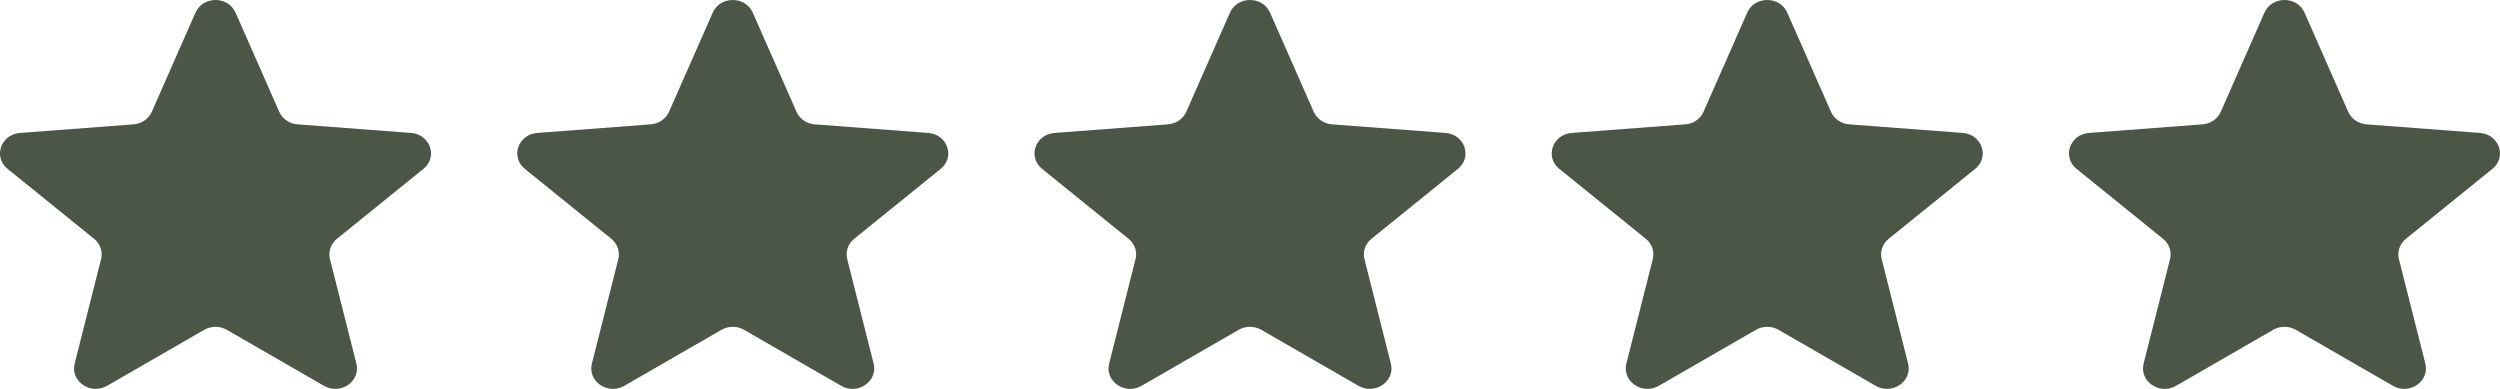
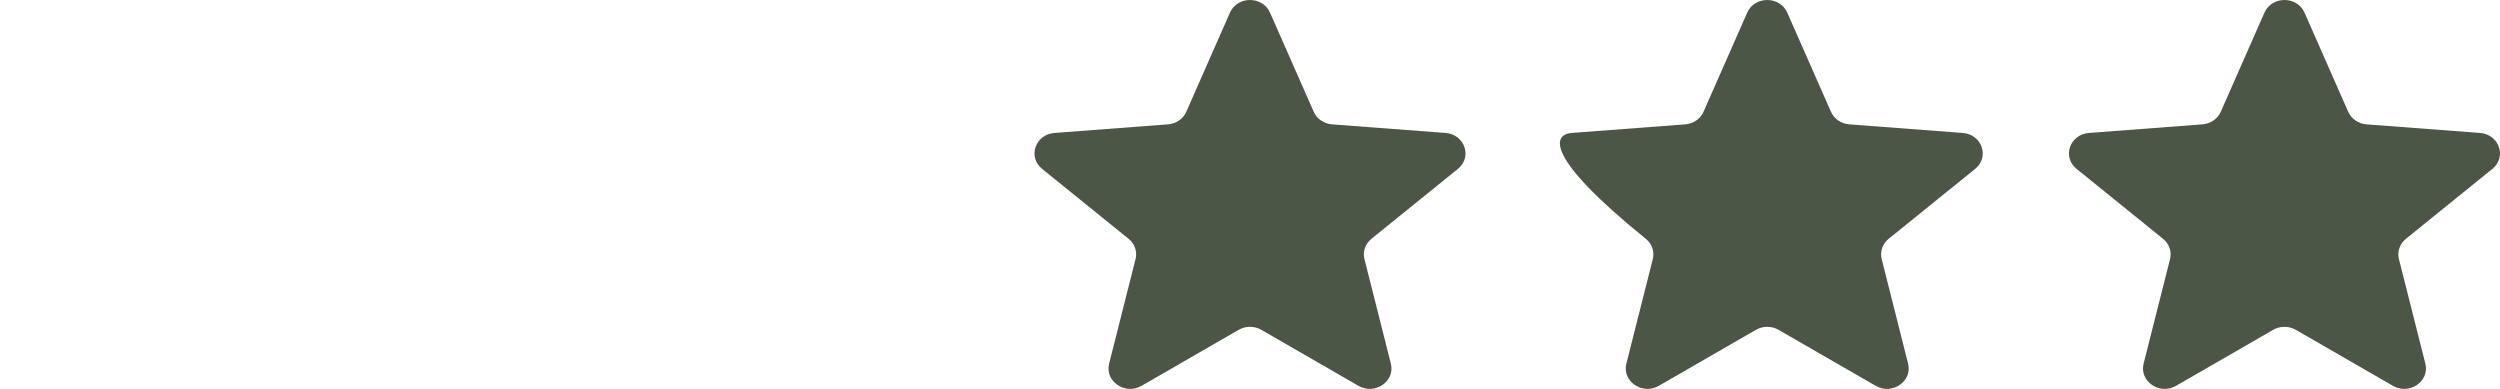
<svg xmlns="http://www.w3.org/2000/svg" width="135" height="21" viewBox="0 0 135 21" fill="none">
-   <path d="M10.557 0.681C10.957 -0.227 12.319 -0.227 12.719 0.681L15.08 6.038C15.249 6.421 15.63 6.682 16.068 6.715L22.197 7.179C23.235 7.258 23.656 8.481 22.865 9.12L18.196 12.895C17.862 13.165 17.716 13.588 17.818 13.991L19.245 19.635C19.487 20.591 18.384 21.347 17.495 20.835L12.248 17.81C11.874 17.594 11.402 17.594 11.027 17.81L5.781 20.835C4.892 21.347 3.789 20.591 4.031 19.635L5.458 13.991C5.559 13.588 5.414 13.165 5.08 12.895L0.411 9.12C-0.38 8.481 0.041 7.258 1.079 7.179L7.208 6.715C7.646 6.682 8.027 6.421 8.196 6.038L10.557 0.681Z" fill="#4C5647" />
-   <path d="M38.488 0.681C38.888 -0.227 40.25 -0.227 40.65 0.681L43.011 6.038C43.18 6.421 43.562 6.682 43.999 6.715L50.128 7.179C51.166 7.258 51.587 8.481 50.796 9.12L46.127 12.895C45.793 13.165 45.648 13.588 45.749 13.991L47.176 19.635C47.418 20.591 46.315 21.347 45.426 20.835L40.179 17.81C39.805 17.594 39.333 17.594 38.959 17.81L33.712 20.835C32.823 21.347 31.72 20.591 31.962 19.635L33.389 13.991C33.49 13.588 33.345 13.165 33.011 12.895L28.342 9.12C27.551 8.481 27.972 7.258 29.01 7.179L35.139 6.715C35.577 6.682 35.958 6.421 36.127 6.038L38.488 0.681Z" fill="#4C5647" />
  <path d="M66.419 0.681C66.819 -0.227 68.181 -0.227 68.581 0.681L70.942 6.038C71.111 6.421 71.493 6.682 71.93 6.715L78.059 7.179C79.097 7.258 79.518 8.481 78.727 9.12L74.058 12.895C73.724 13.165 73.579 13.588 73.68 13.991L75.107 19.635C75.349 20.591 74.246 21.347 73.357 20.835L68.111 17.81C67.736 17.594 67.264 17.594 66.89 17.81L61.643 20.835C60.754 21.347 59.651 20.591 59.893 19.635L61.32 13.991C61.422 13.588 61.276 13.165 60.942 12.895L56.273 9.12C55.482 8.481 55.903 7.258 56.941 7.179L63.07 6.715C63.508 6.682 63.889 6.421 64.058 6.038L66.419 0.681Z" fill="#4C5647" />
-   <path d="M94.35 0.681C94.75 -0.227 96.112 -0.227 96.512 0.681L98.873 6.038C99.042 6.421 99.424 6.682 99.861 6.715L105.99 7.179C107.028 7.258 107.449 8.481 106.658 9.12L101.989 12.895C101.655 13.165 101.51 13.588 101.611 13.991L103.038 19.635C103.28 20.591 102.177 21.347 101.288 20.835L96.041 17.81C95.667 17.594 95.195 17.594 94.821 17.81L89.574 20.835C88.685 21.347 87.582 20.591 87.824 19.635L89.251 13.991C89.353 13.588 89.207 13.165 88.873 12.895L84.204 9.12C83.413 8.481 83.834 7.258 84.872 7.179L91.001 6.715C91.439 6.682 91.82 6.421 91.989 6.038L94.35 0.681Z" fill="#4C5647" />
+   <path d="M94.35 0.681C94.75 -0.227 96.112 -0.227 96.512 0.681L98.873 6.038C99.042 6.421 99.424 6.682 99.861 6.715L105.99 7.179C107.028 7.258 107.449 8.481 106.658 9.12L101.989 12.895C101.655 13.165 101.51 13.588 101.611 13.991L103.038 19.635C103.28 20.591 102.177 21.347 101.288 20.835L96.041 17.81C95.667 17.594 95.195 17.594 94.821 17.81L89.574 20.835C88.685 21.347 87.582 20.591 87.824 19.635L89.251 13.991C89.353 13.588 89.207 13.165 88.873 12.895C83.413 8.481 83.834 7.258 84.872 7.179L91.001 6.715C91.439 6.682 91.82 6.421 91.989 6.038L94.35 0.681Z" fill="#4C5647" />
  <path d="M122.281 0.681C122.681 -0.227 124.043 -0.227 124.443 0.681L126.804 6.038C126.973 6.421 127.355 6.682 127.792 6.715L133.921 7.179C134.959 7.258 135.38 8.481 134.589 9.12L129.92 12.895C129.586 13.165 129.441 13.588 129.542 13.991L130.969 19.635C131.211 20.591 130.108 21.347 129.219 20.835L123.973 17.81C123.598 17.594 123.126 17.594 122.752 17.81L117.505 20.835C116.616 21.347 115.513 20.591 115.755 19.635L117.182 13.991C117.284 13.588 117.138 13.165 116.804 12.895L112.135 9.12C111.344 8.481 111.765 7.258 112.803 7.179L118.932 6.715C119.37 6.682 119.751 6.421 119.92 6.038L122.281 0.681Z" fill="#4C5647" />
</svg>